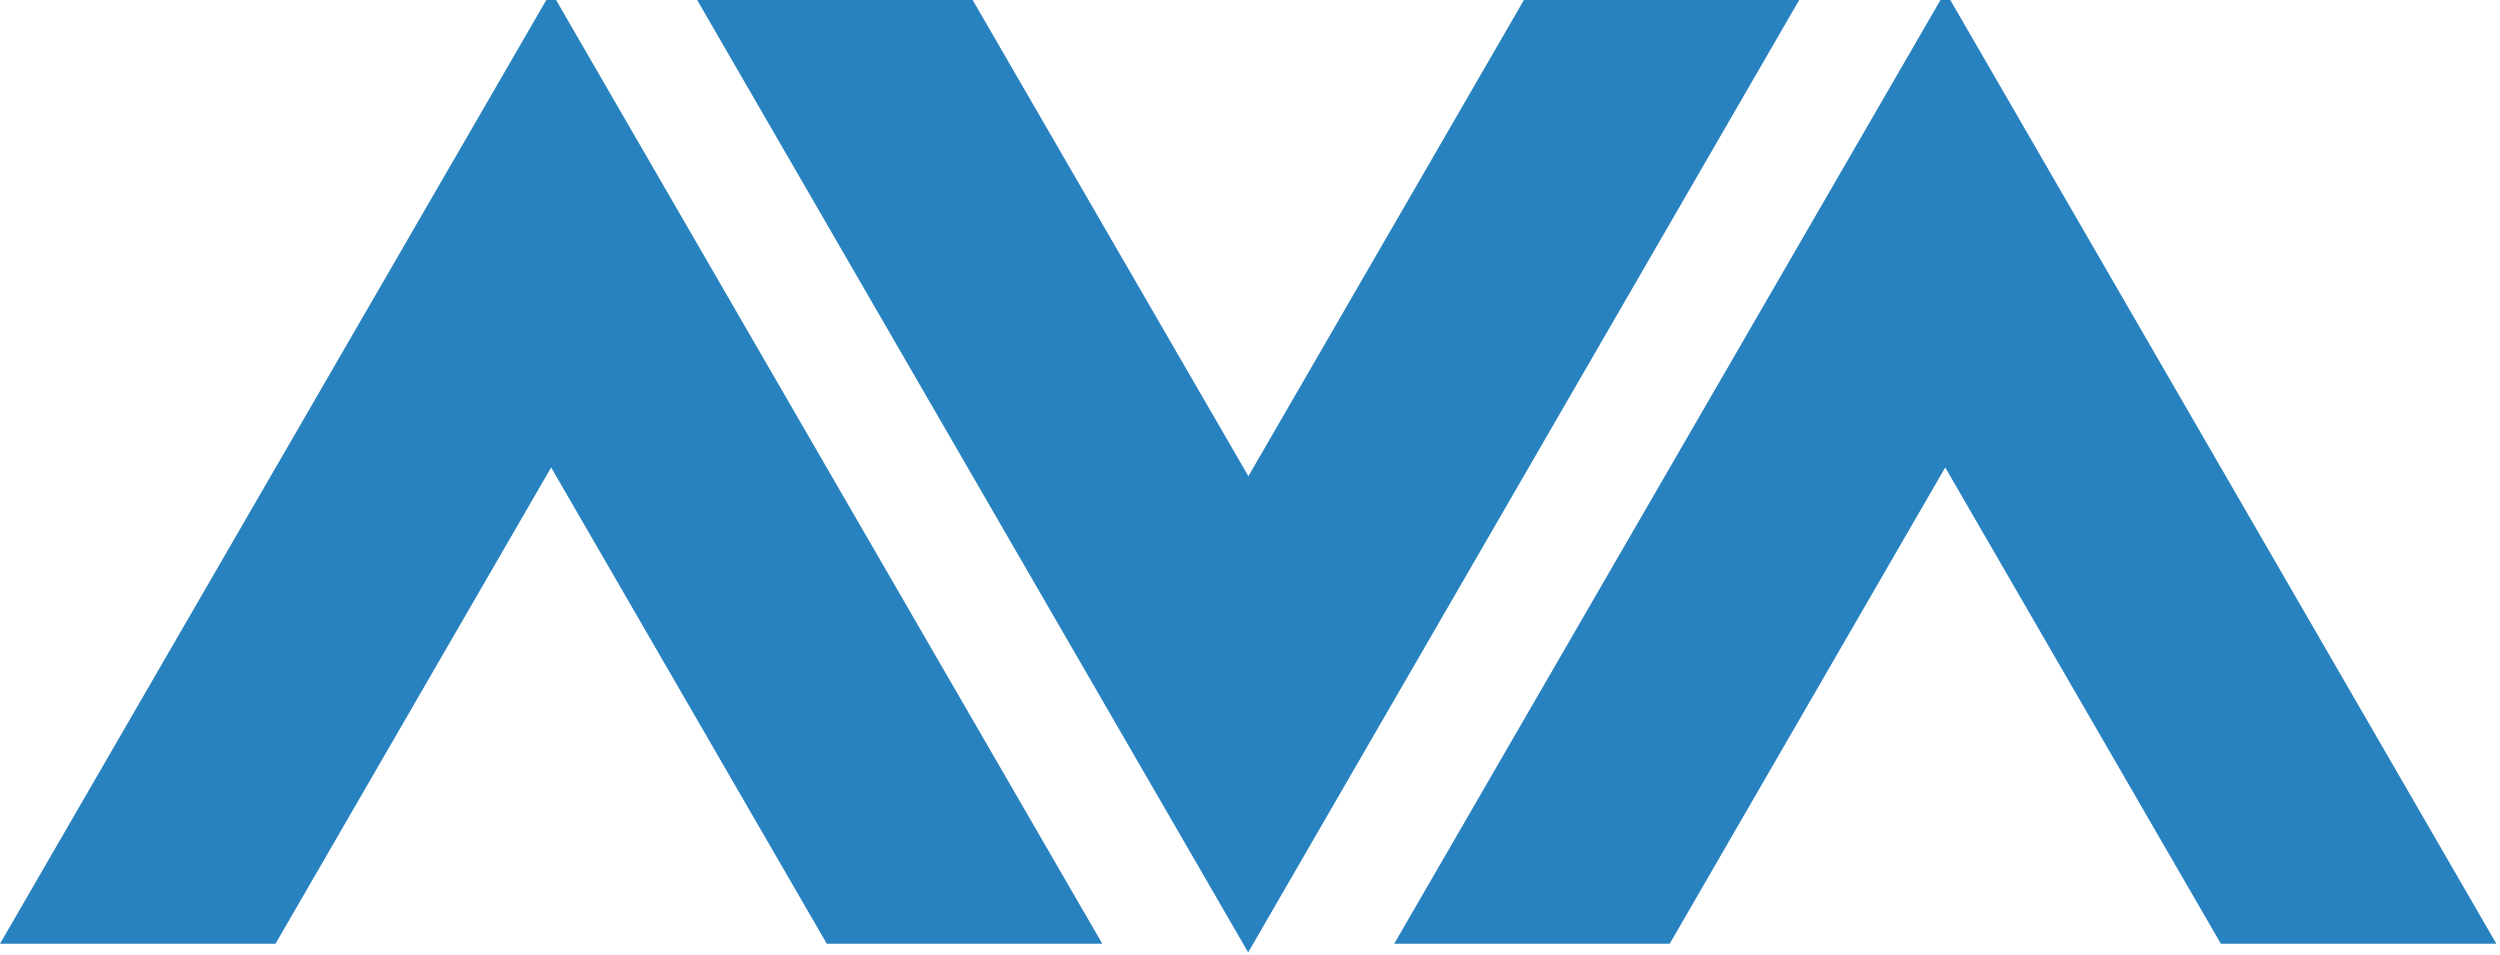
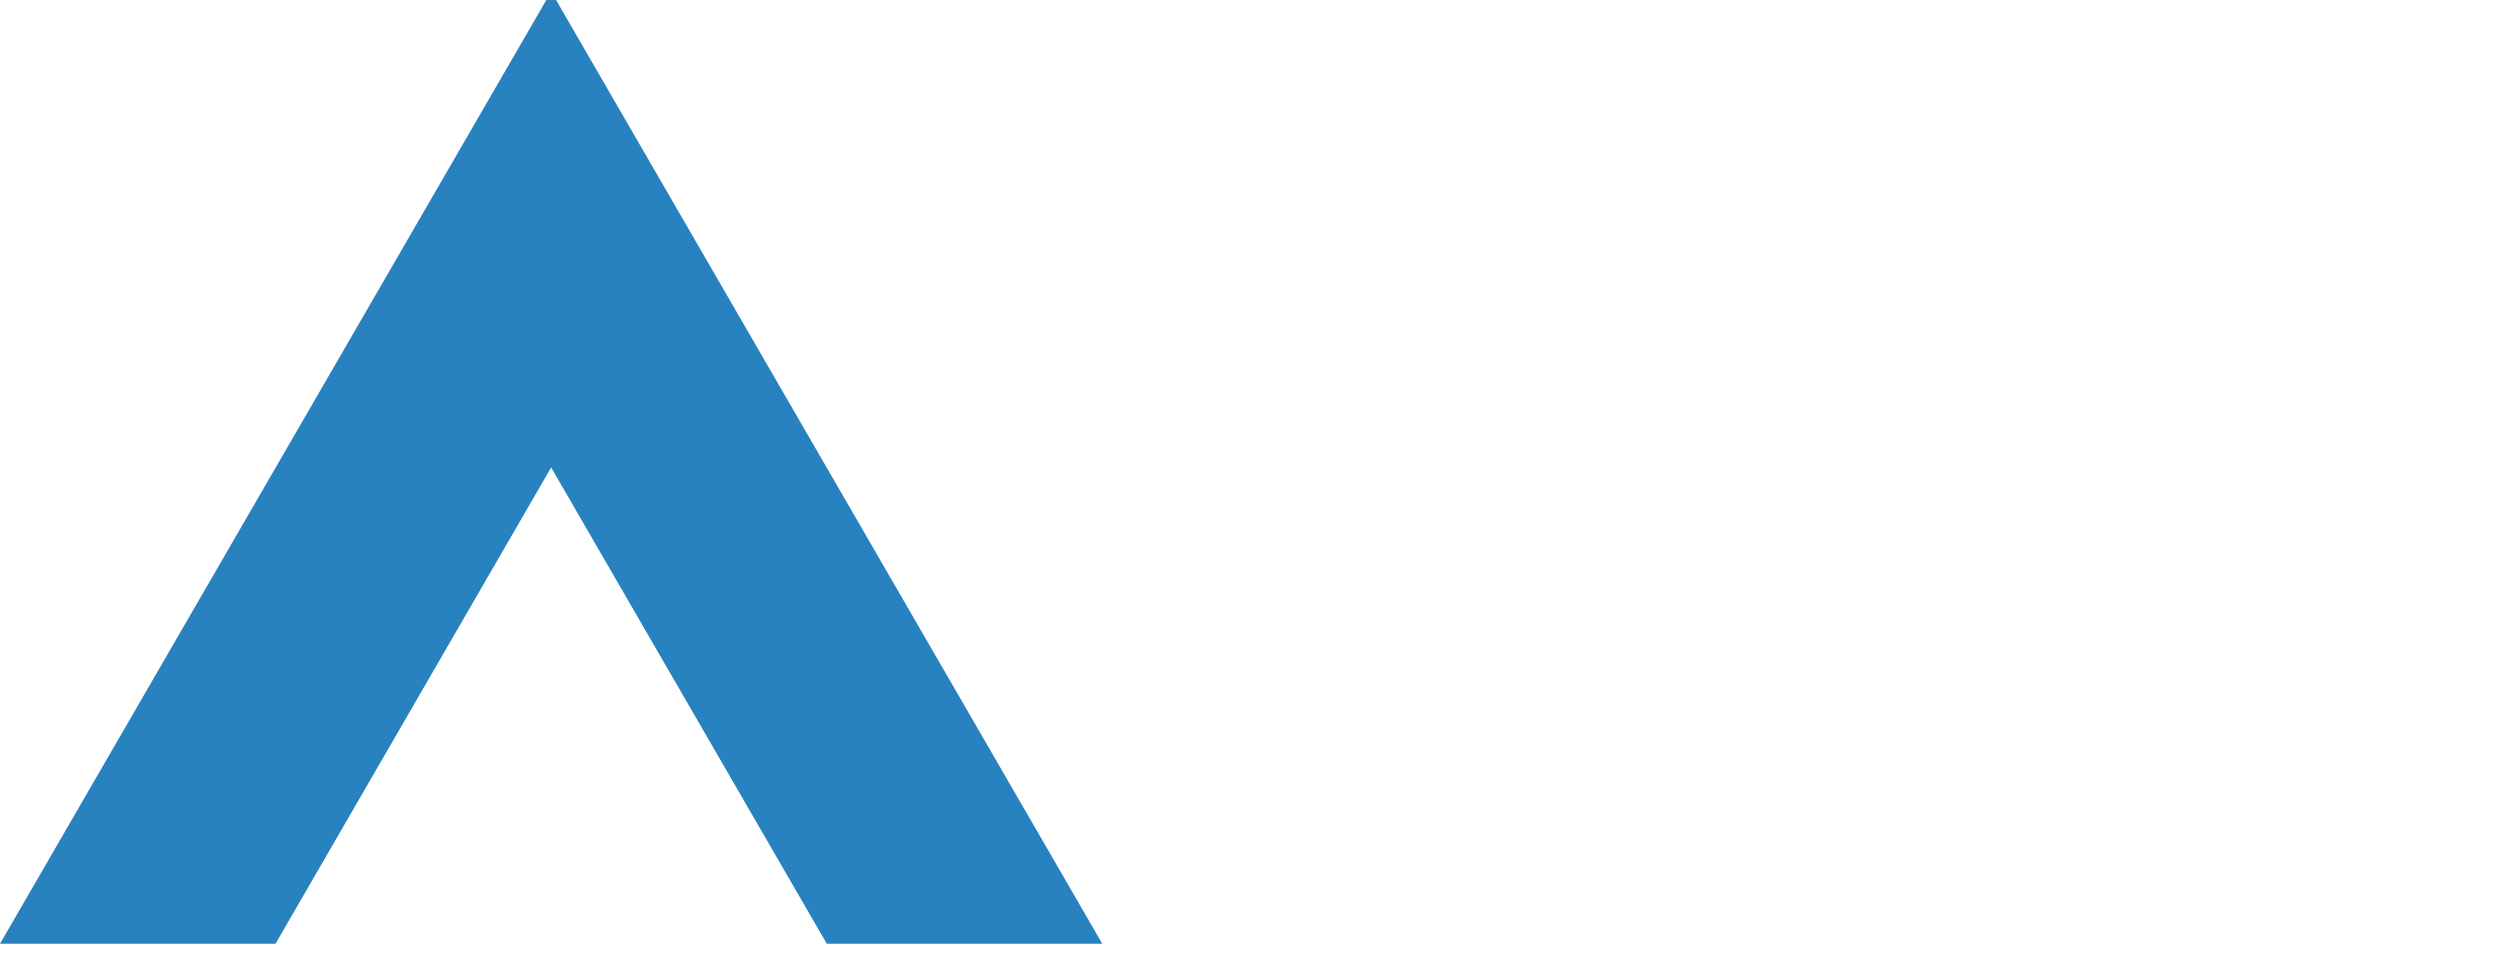
<svg xmlns="http://www.w3.org/2000/svg" width="432" height="165" viewBox="0 0 432 165" fill="none">
  <path d="M94.403 0L0 163.079H47.608L95.238 80.778L142.868 163.079H190.477L96.089 0H94.403Z" fill="#2882C0" />
-   <path d="M335.314 0L240.919 163.079H288.527L336.135 80.778L383.766 163.079H431.374L337.015 0H335.314Z" fill="#2882C0" />
-   <path d="M263.336 0L215.721 82.286L168.076 0H120.468L215.684 164.573L310.901 0H263.336Z" fill="#2882C0" />
</svg>